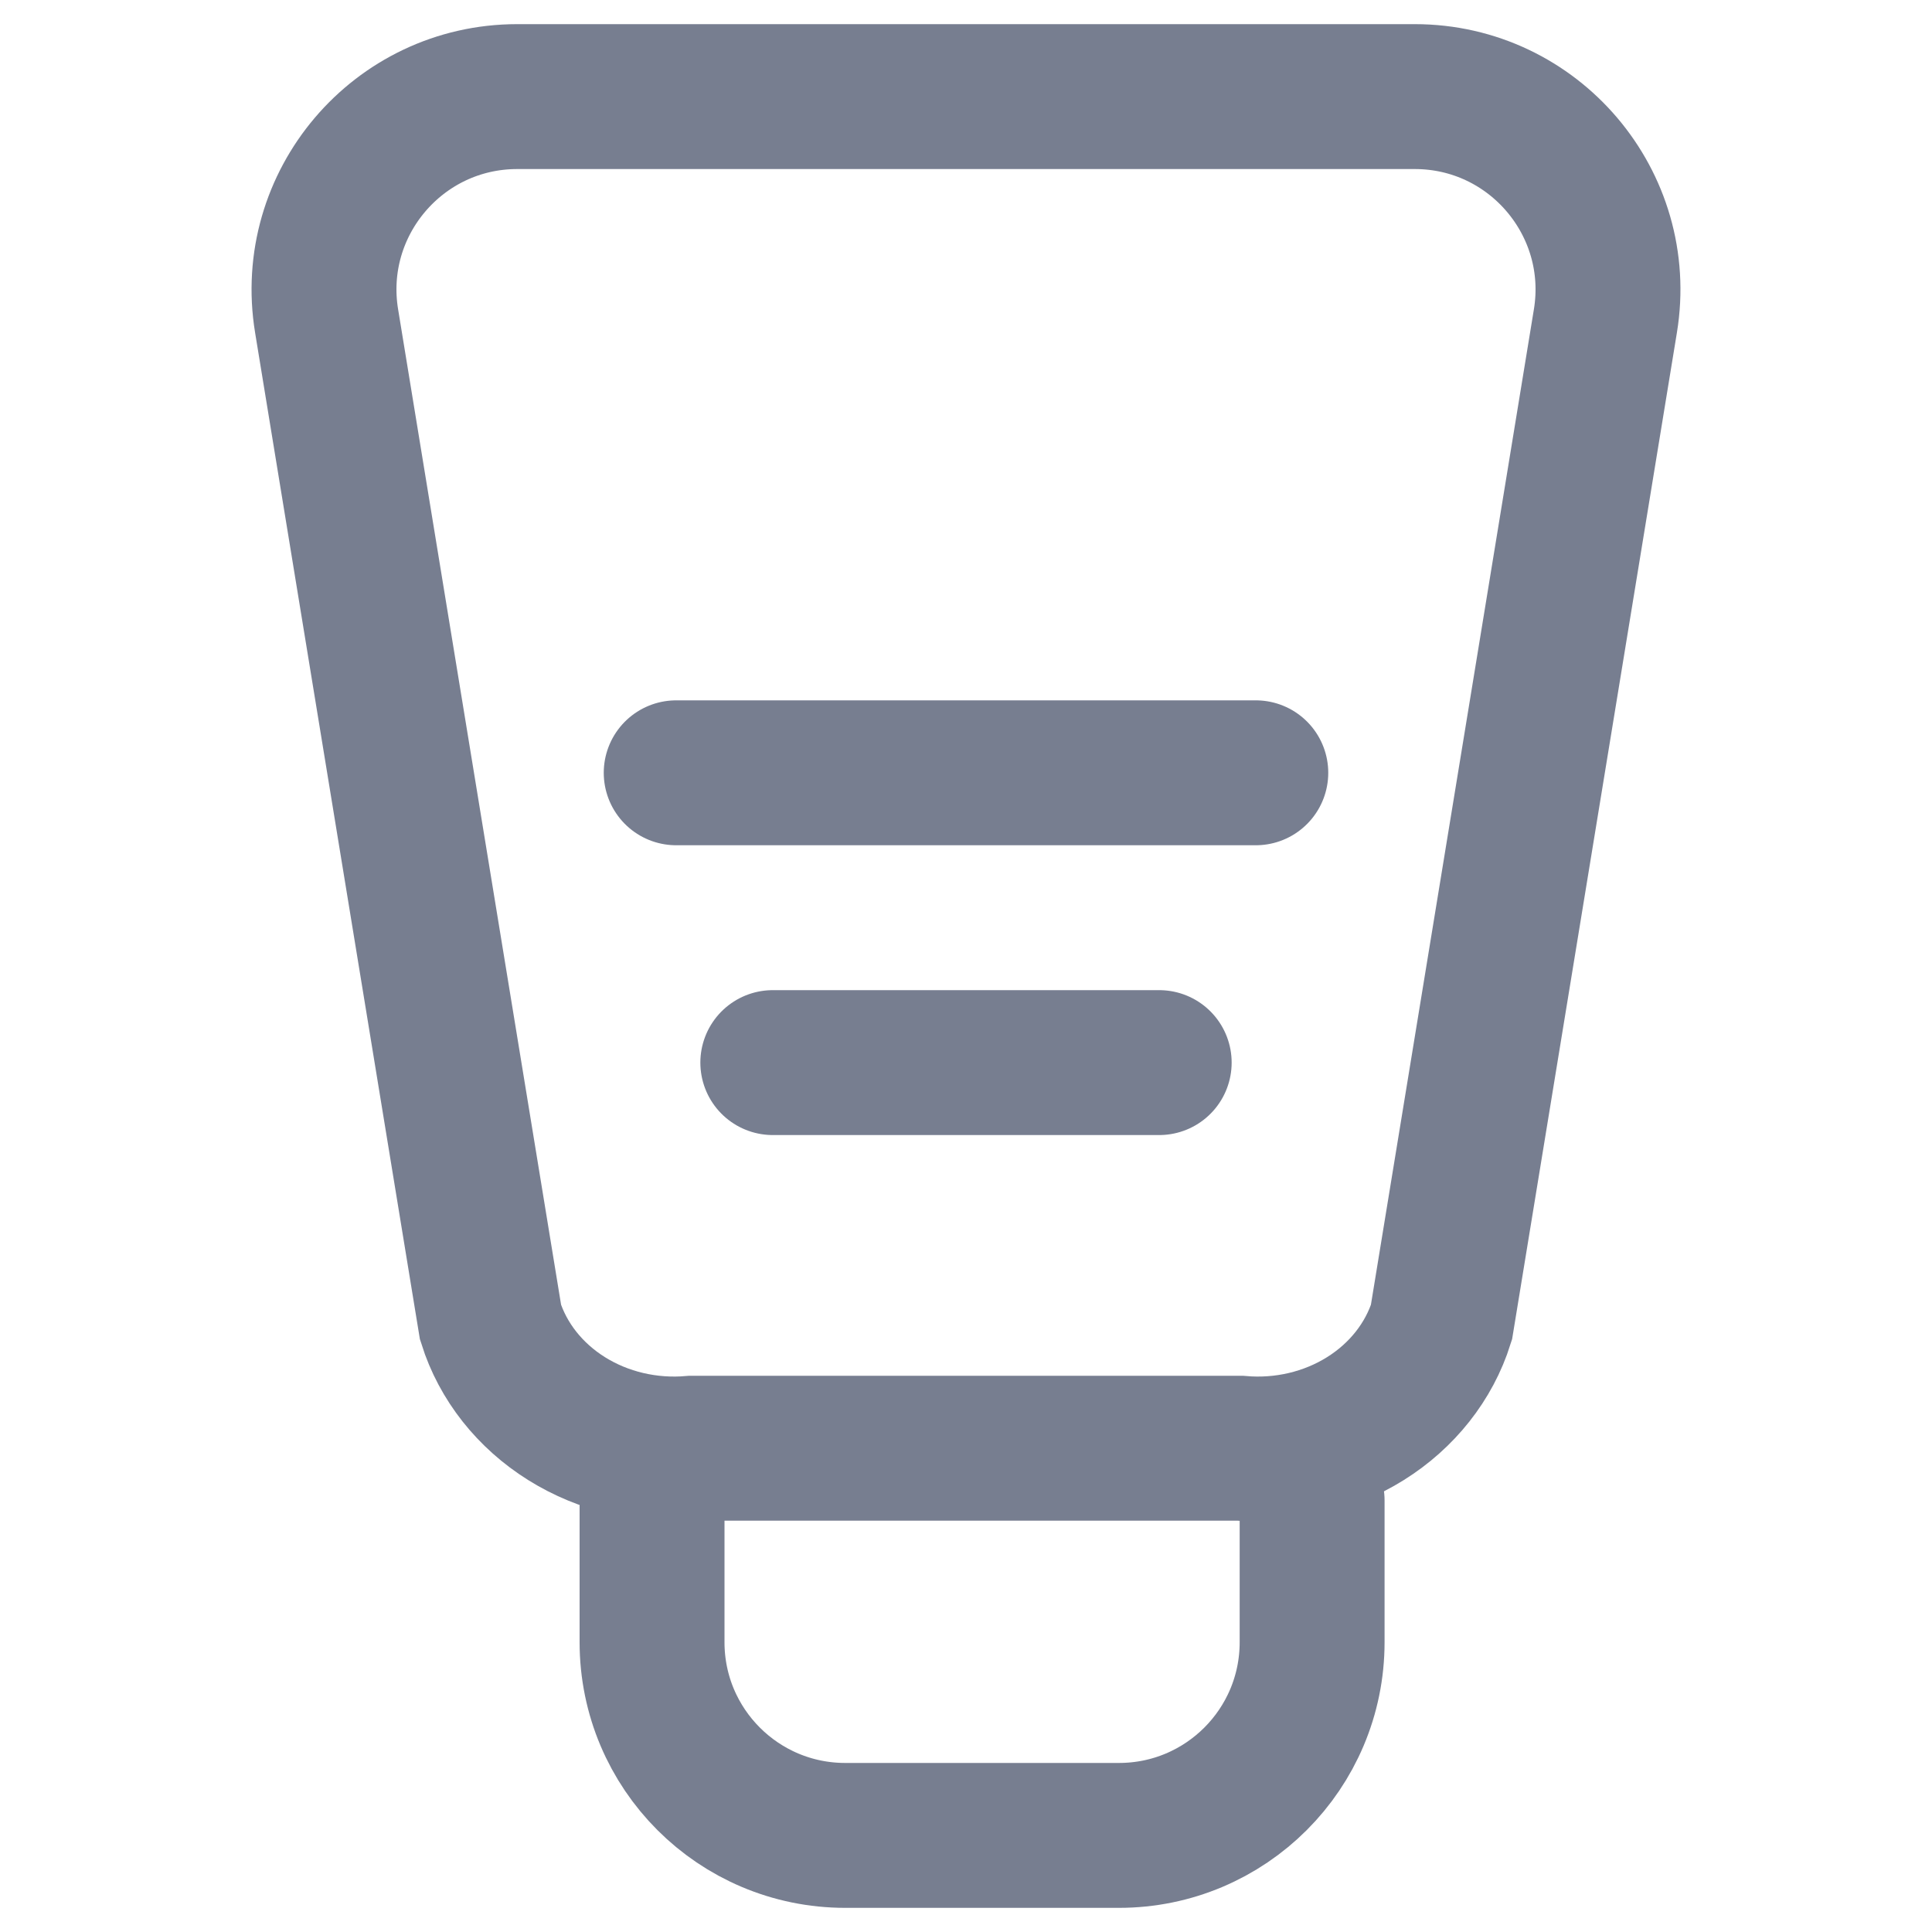
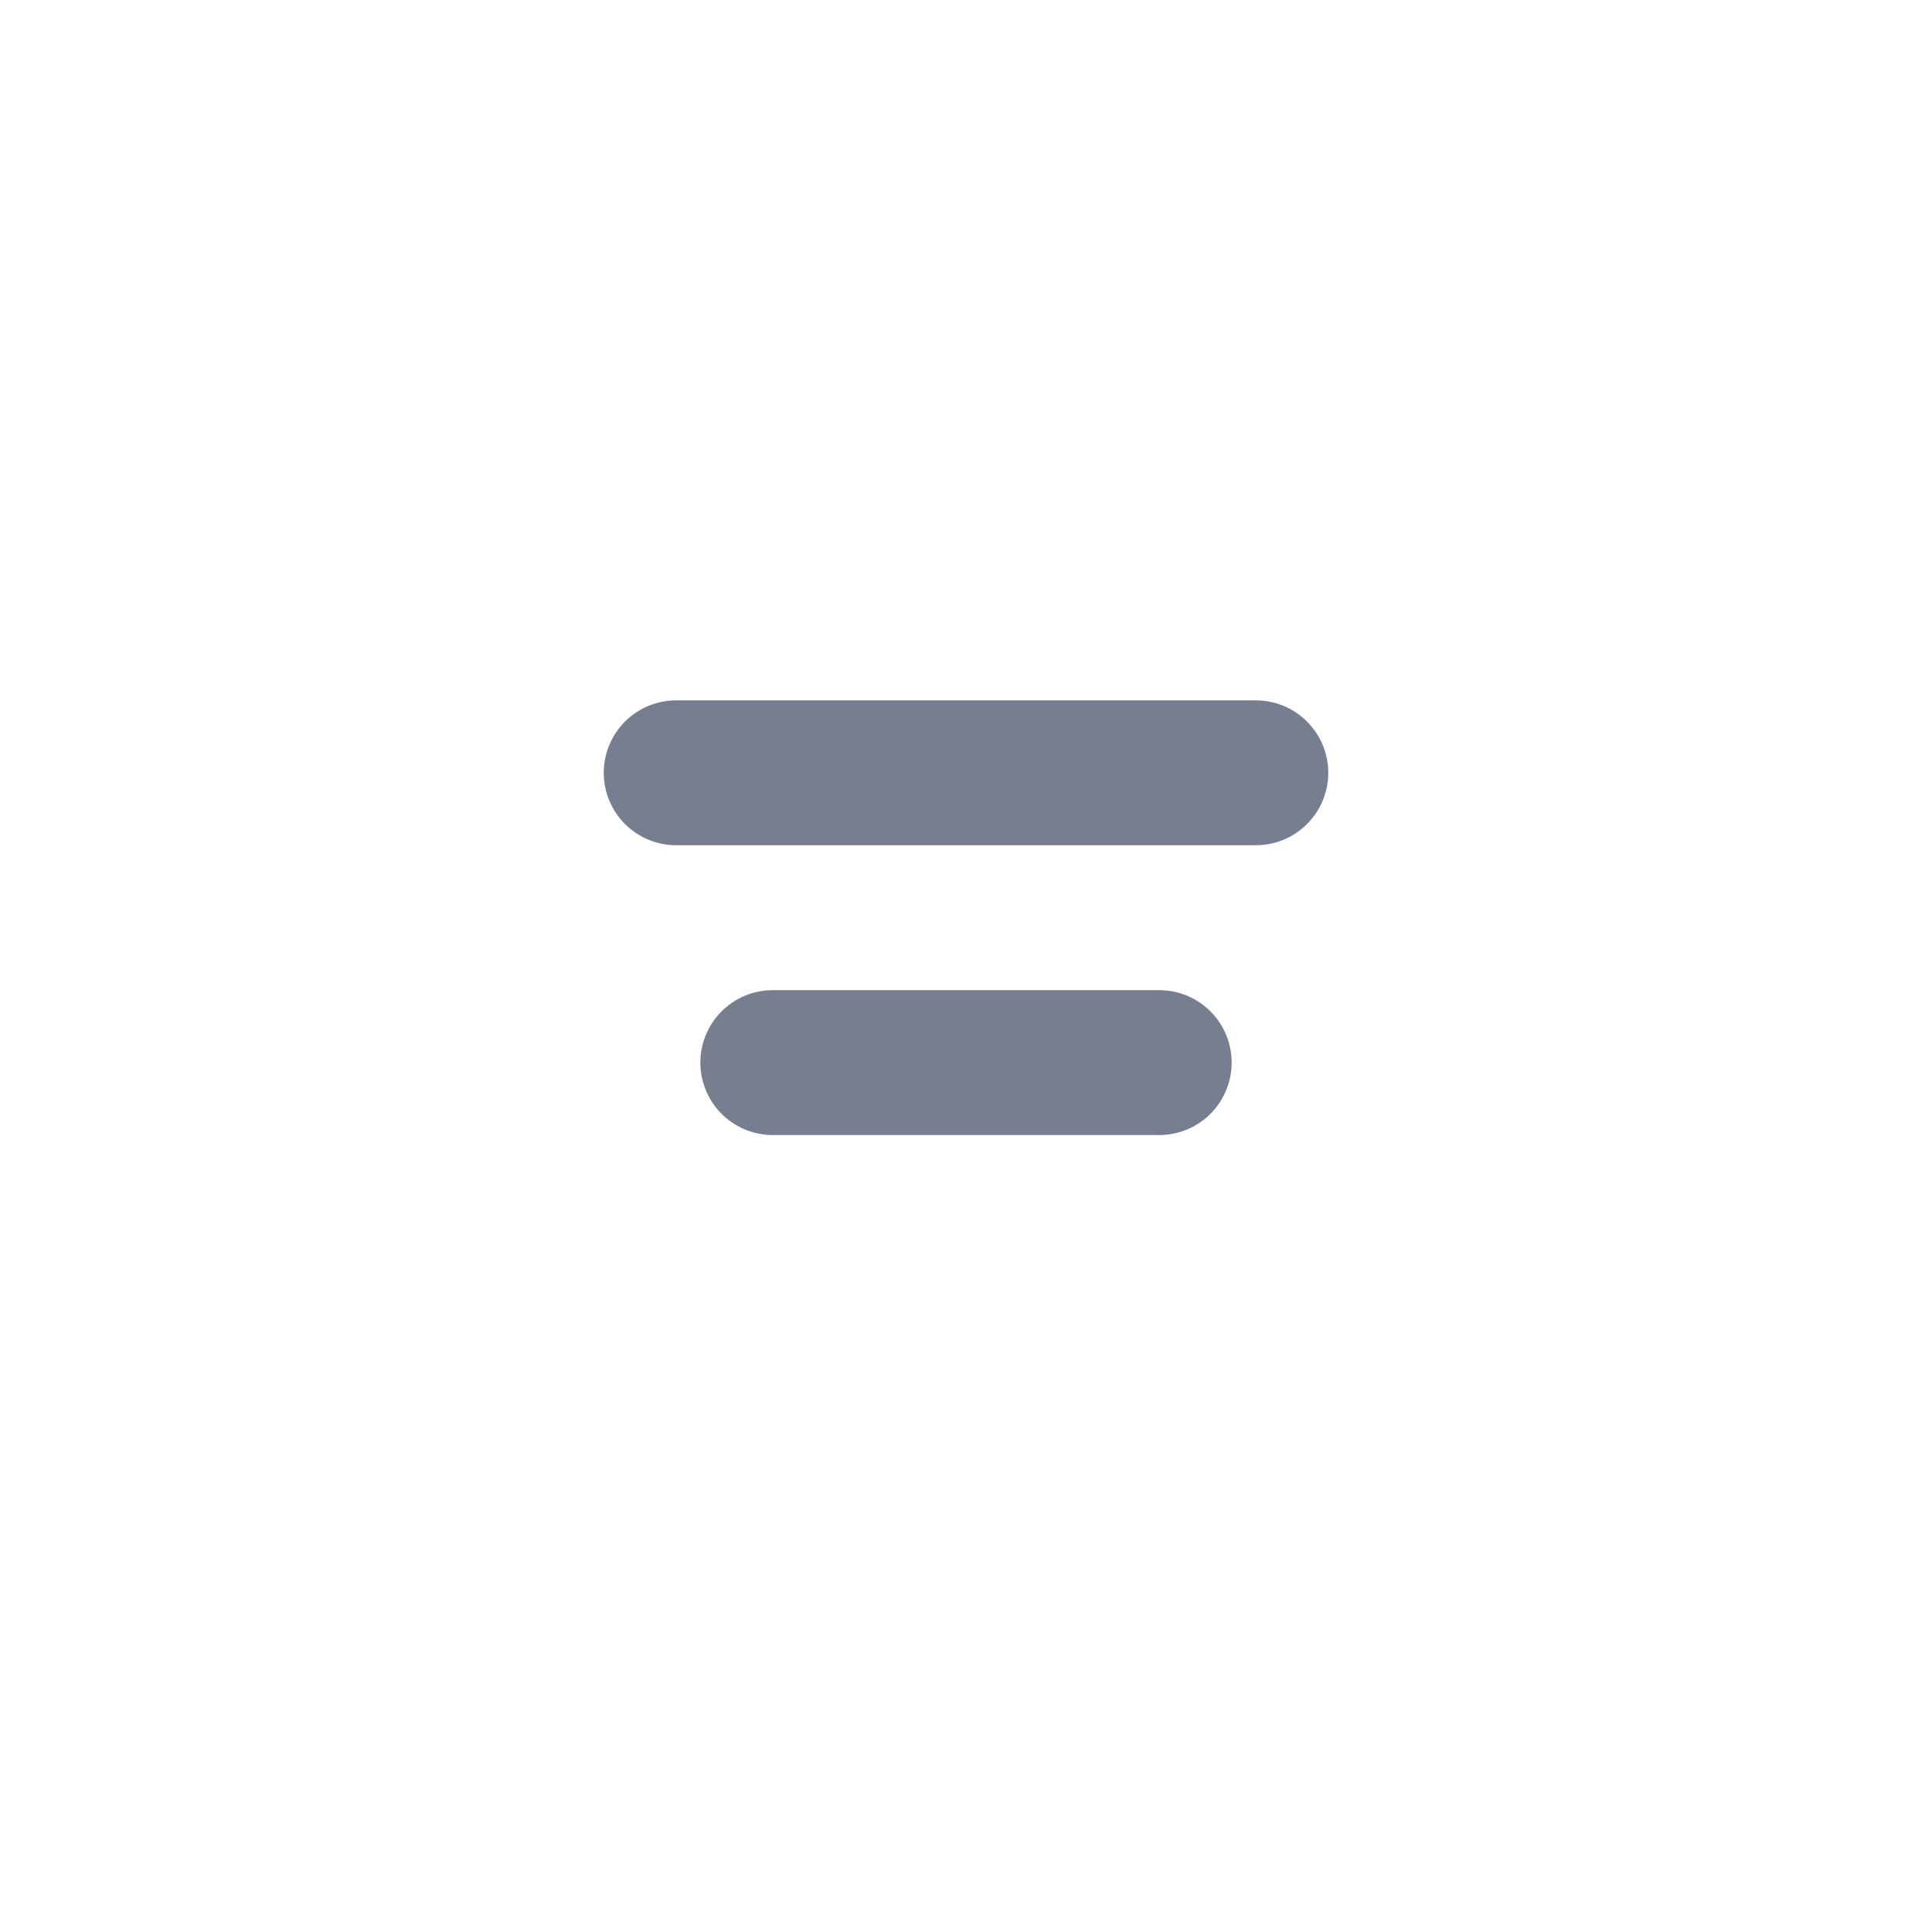
<svg xmlns="http://www.w3.org/2000/svg" width="20" height="20" viewBox="0 0 20 20" fill="none">
-   <path d="M12.835 14.992H7.165C6.707 15.032 6.247 14.924 5.866 14.686C5.485 14.448 5.206 14.095 5.078 13.688L3.381 3.323C3.181 2.106 4.121 1 5.354 1H14.646C15.879 1 16.819 2.106 16.619 3.323L14.922 13.688C14.794 14.095 14.515 14.448 14.134 14.686C13.753 14.924 13.293 15.032 12.835 14.992Z" stroke="#777E90" stroke-width="1.5" stroke-miterlimit="10" />
  <path d="M7 8H13" stroke="#777E90" stroke-width="1.5" stroke-linecap="round" stroke-linejoin="round" />
  <path d="M8 11L12 11" stroke="#777E90" stroke-width="1.5" stroke-linecap="round" stroke-linejoin="round" />
-   <path d="M13.583 15.533L13.583 17C13.583 18.105 12.688 19 11.583 19L8.75 19C7.645 19 6.75 18.105 6.75 17L6.75 15.533" stroke="#777E90" stroke-width="1.5" stroke-linecap="round" />
</svg>